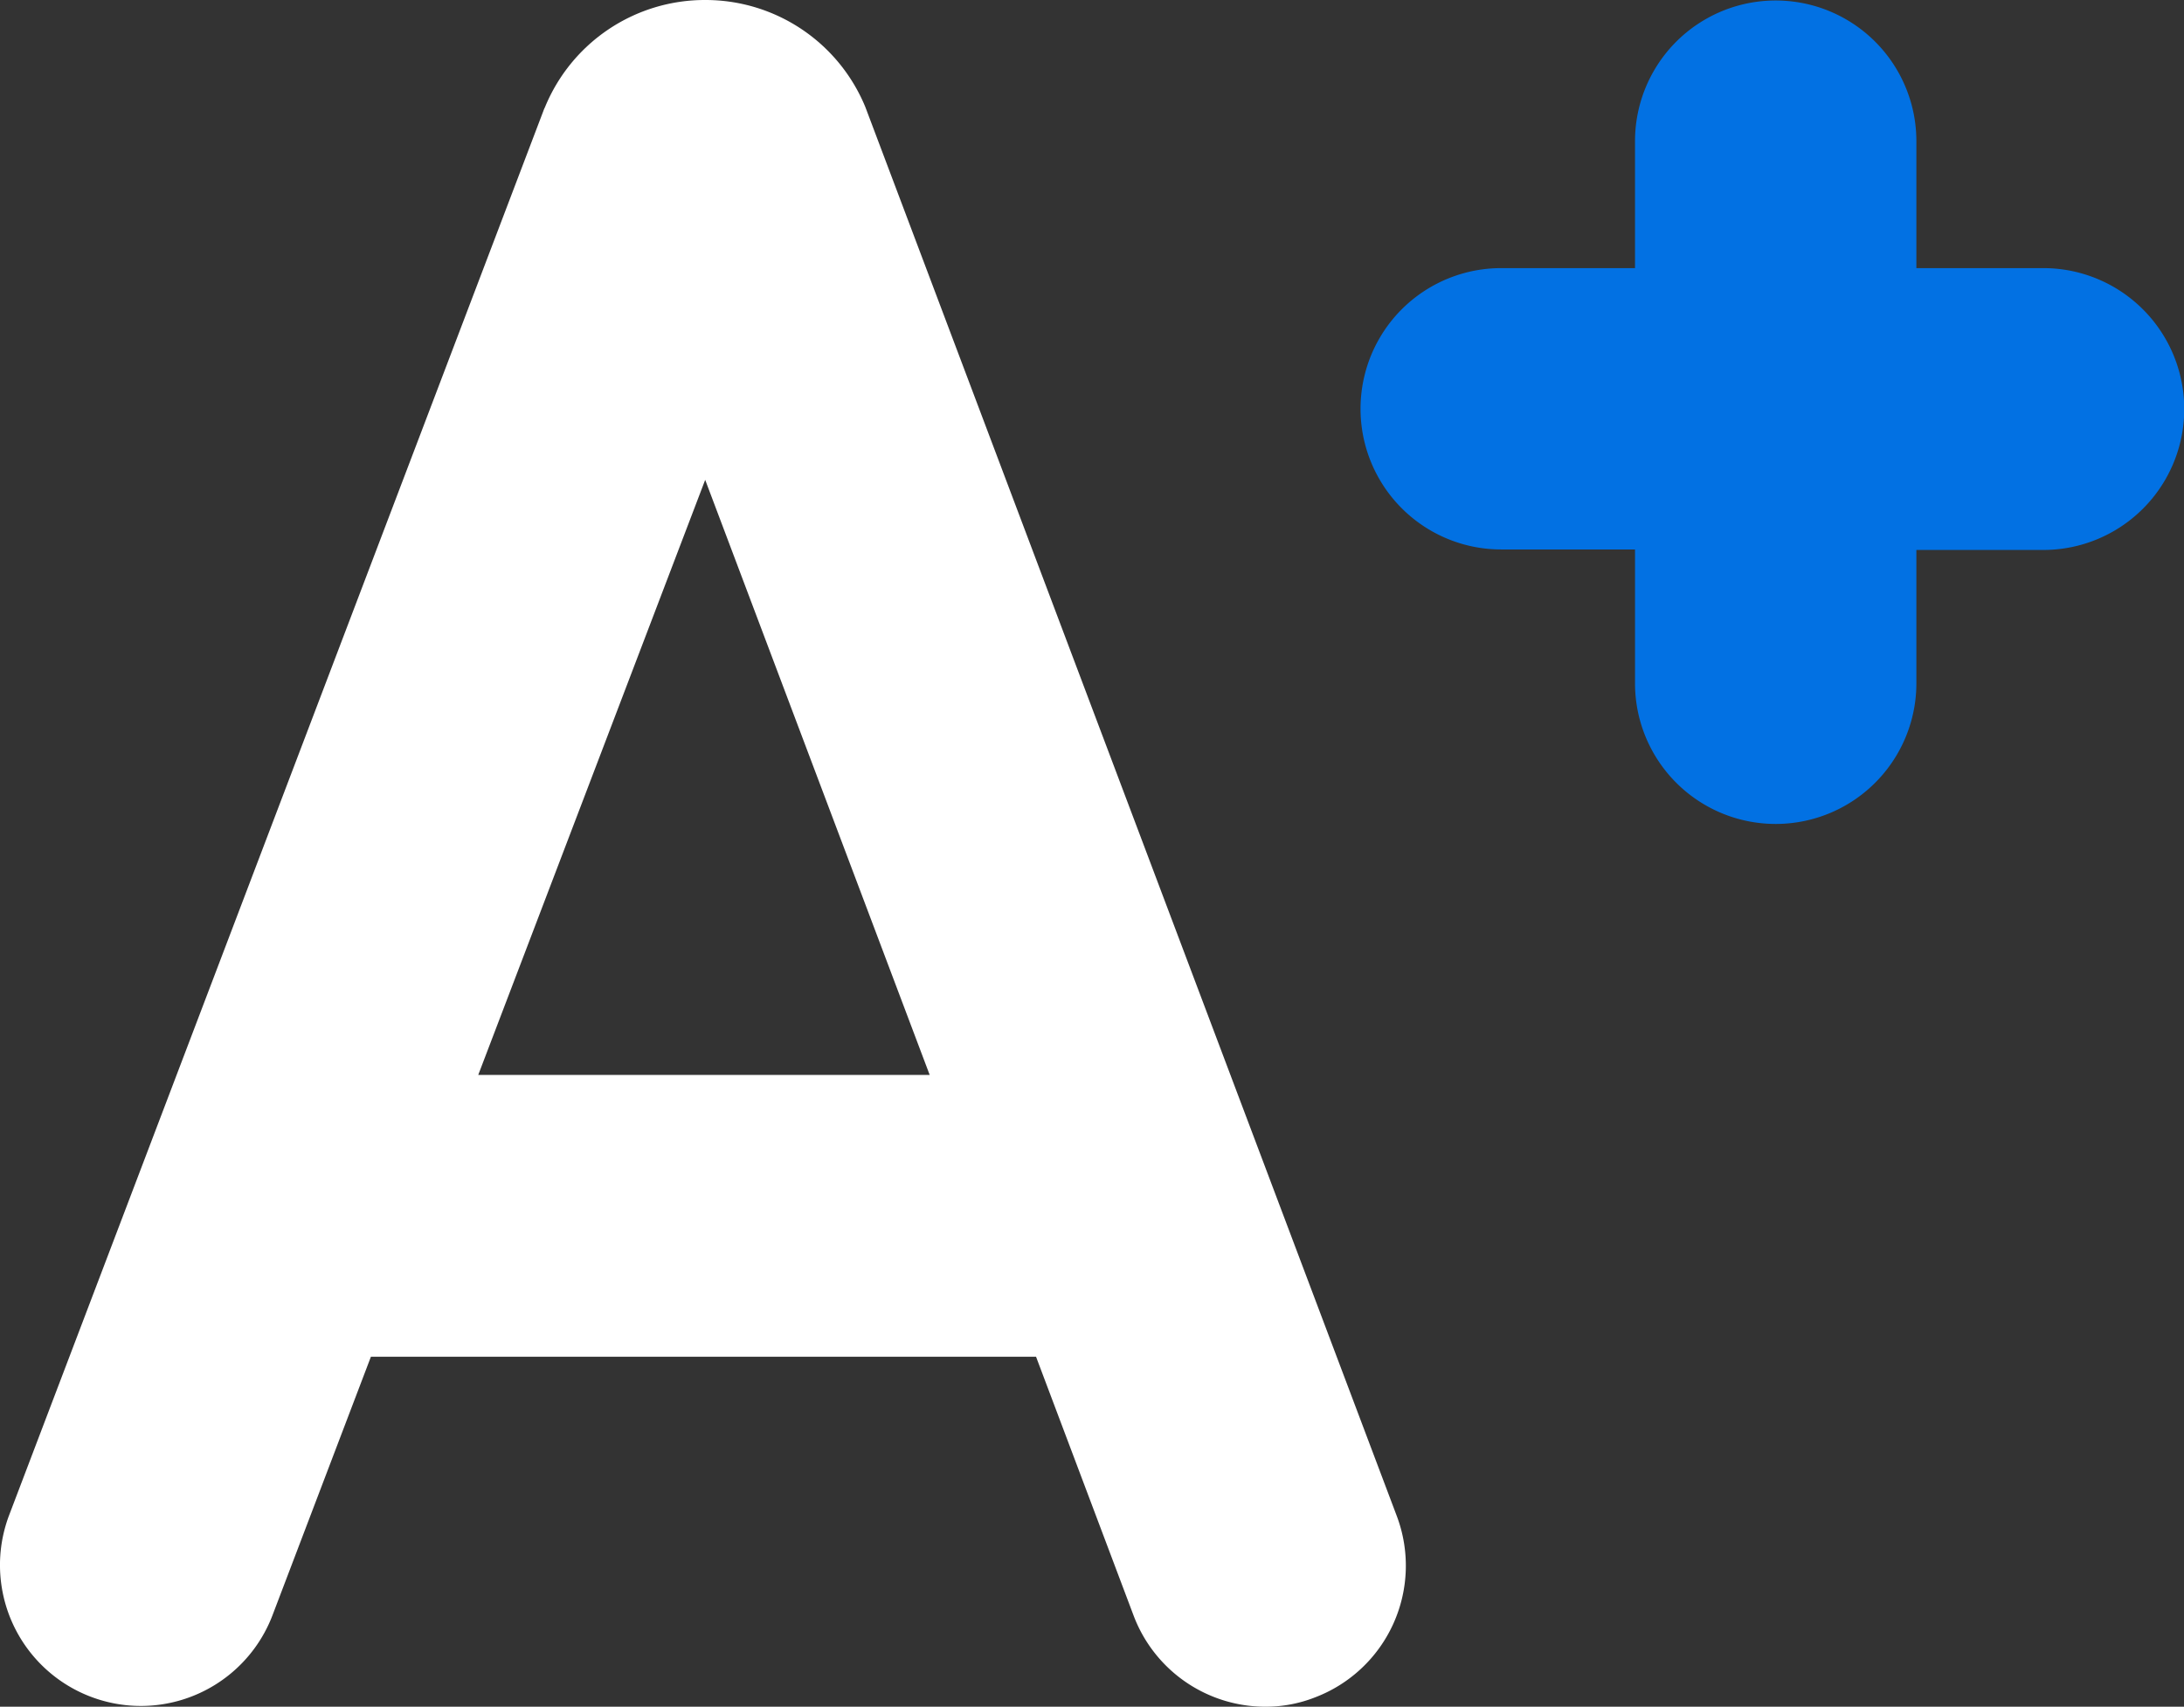
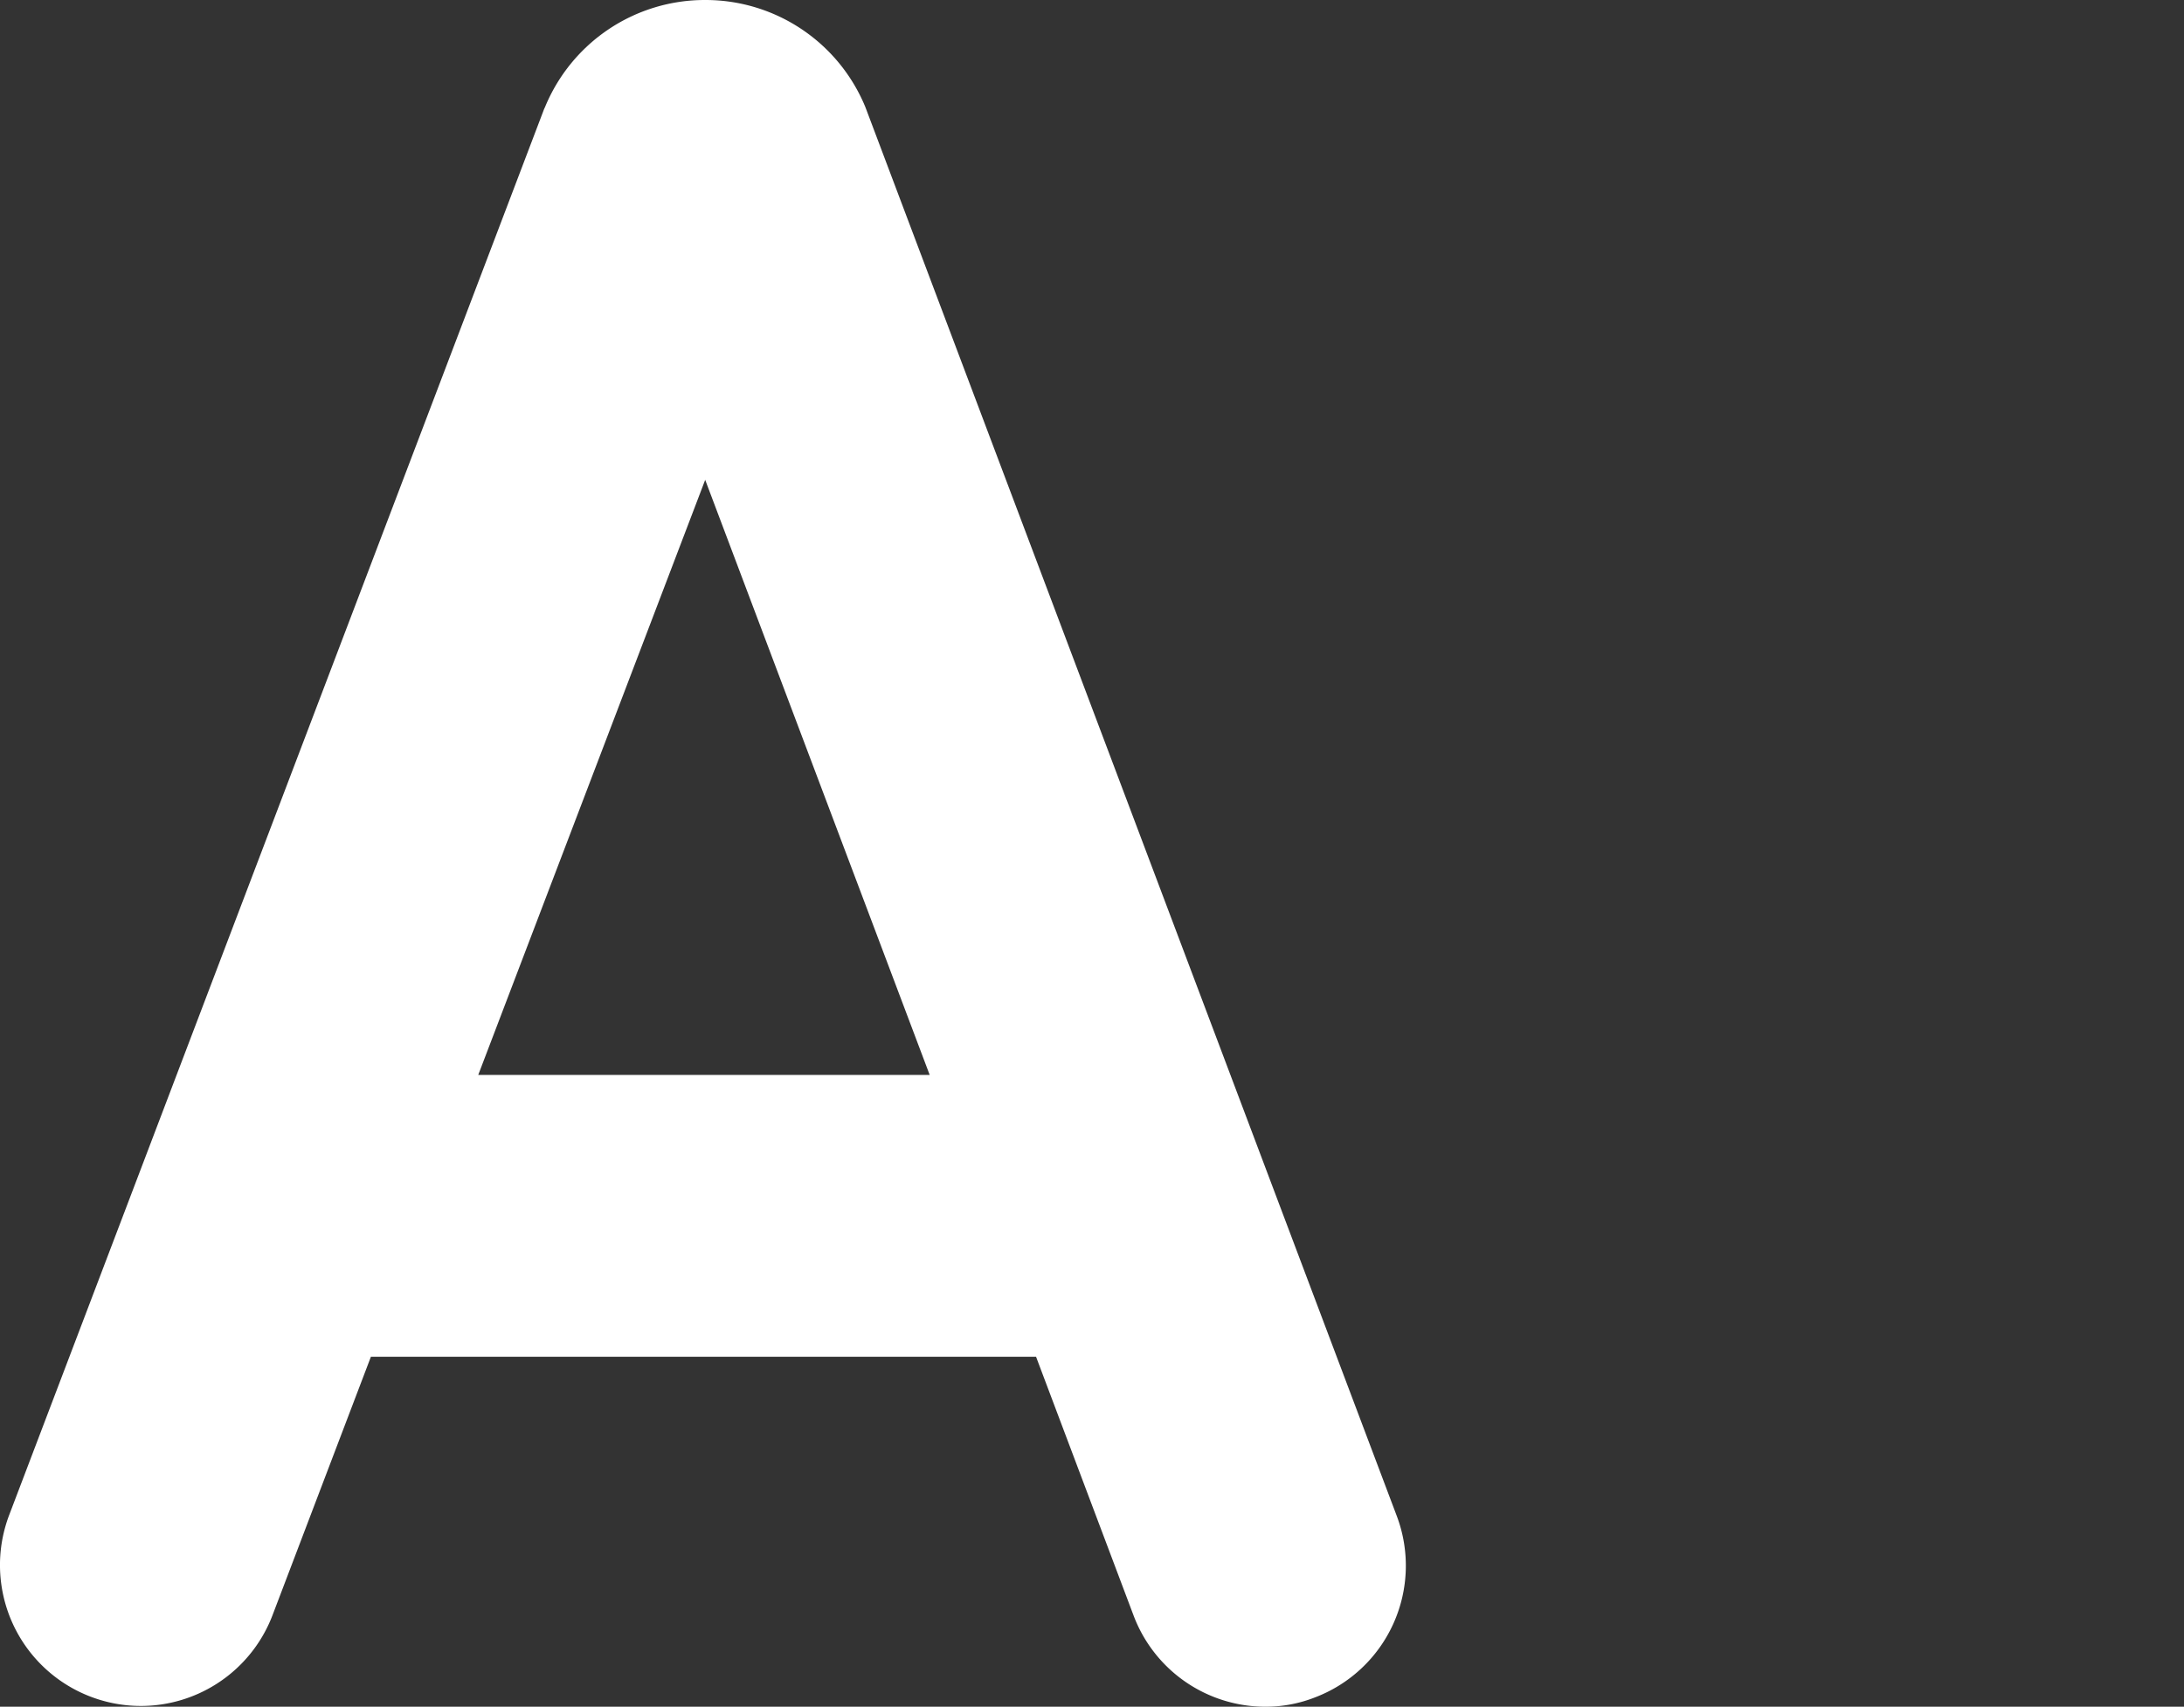
<svg xmlns="http://www.w3.org/2000/svg" width="44.557" height="34.82" viewBox="0 0 44.557 34.82">
  <rect x="0" y="0" width="44.557" height="34.82" fill="#333333" stroke="none" />
  <g id="best-grading" transform="translate(-13.913 -22.28)">
    <path id="Path_153013" data-name="Path 153013" d="M31.6,24.55c-.01-.03-.02-.05-.03-.08a3.526,3.526,0,0,0-3.27-2.19h0a3.526,3.526,0,0,0-3.27,2.19.488.488,0,0,0-.03.07L14.1,53.19a2.874,2.874,0,0,0,5.37,2.05l2.01-5.28H35.05l1.99,5.28a2.874,2.874,0,0,0,2.69,1.86,2.74,2.74,0,0,0,1.01-.19,2.874,2.874,0,0,0,1.67-3.7ZM23.67,44.21,28.3,32.07l4.58,12.14Z" fill="#fff" />
-     <path id="Path_153014" data-name="Path 153014" d="M55.6,27.75H53.01V25.16a2.87,2.87,0,0,0-5.74,0v2.59H44.54a2.87,2.87,0,1,0,0,5.74h2.73v2.73a2.87,2.87,0,1,0,5.74,0V33.5H55.6a2.875,2.875,0,0,0,0-5.75Z" fill="#0271e3" />
  </g>
</svg>